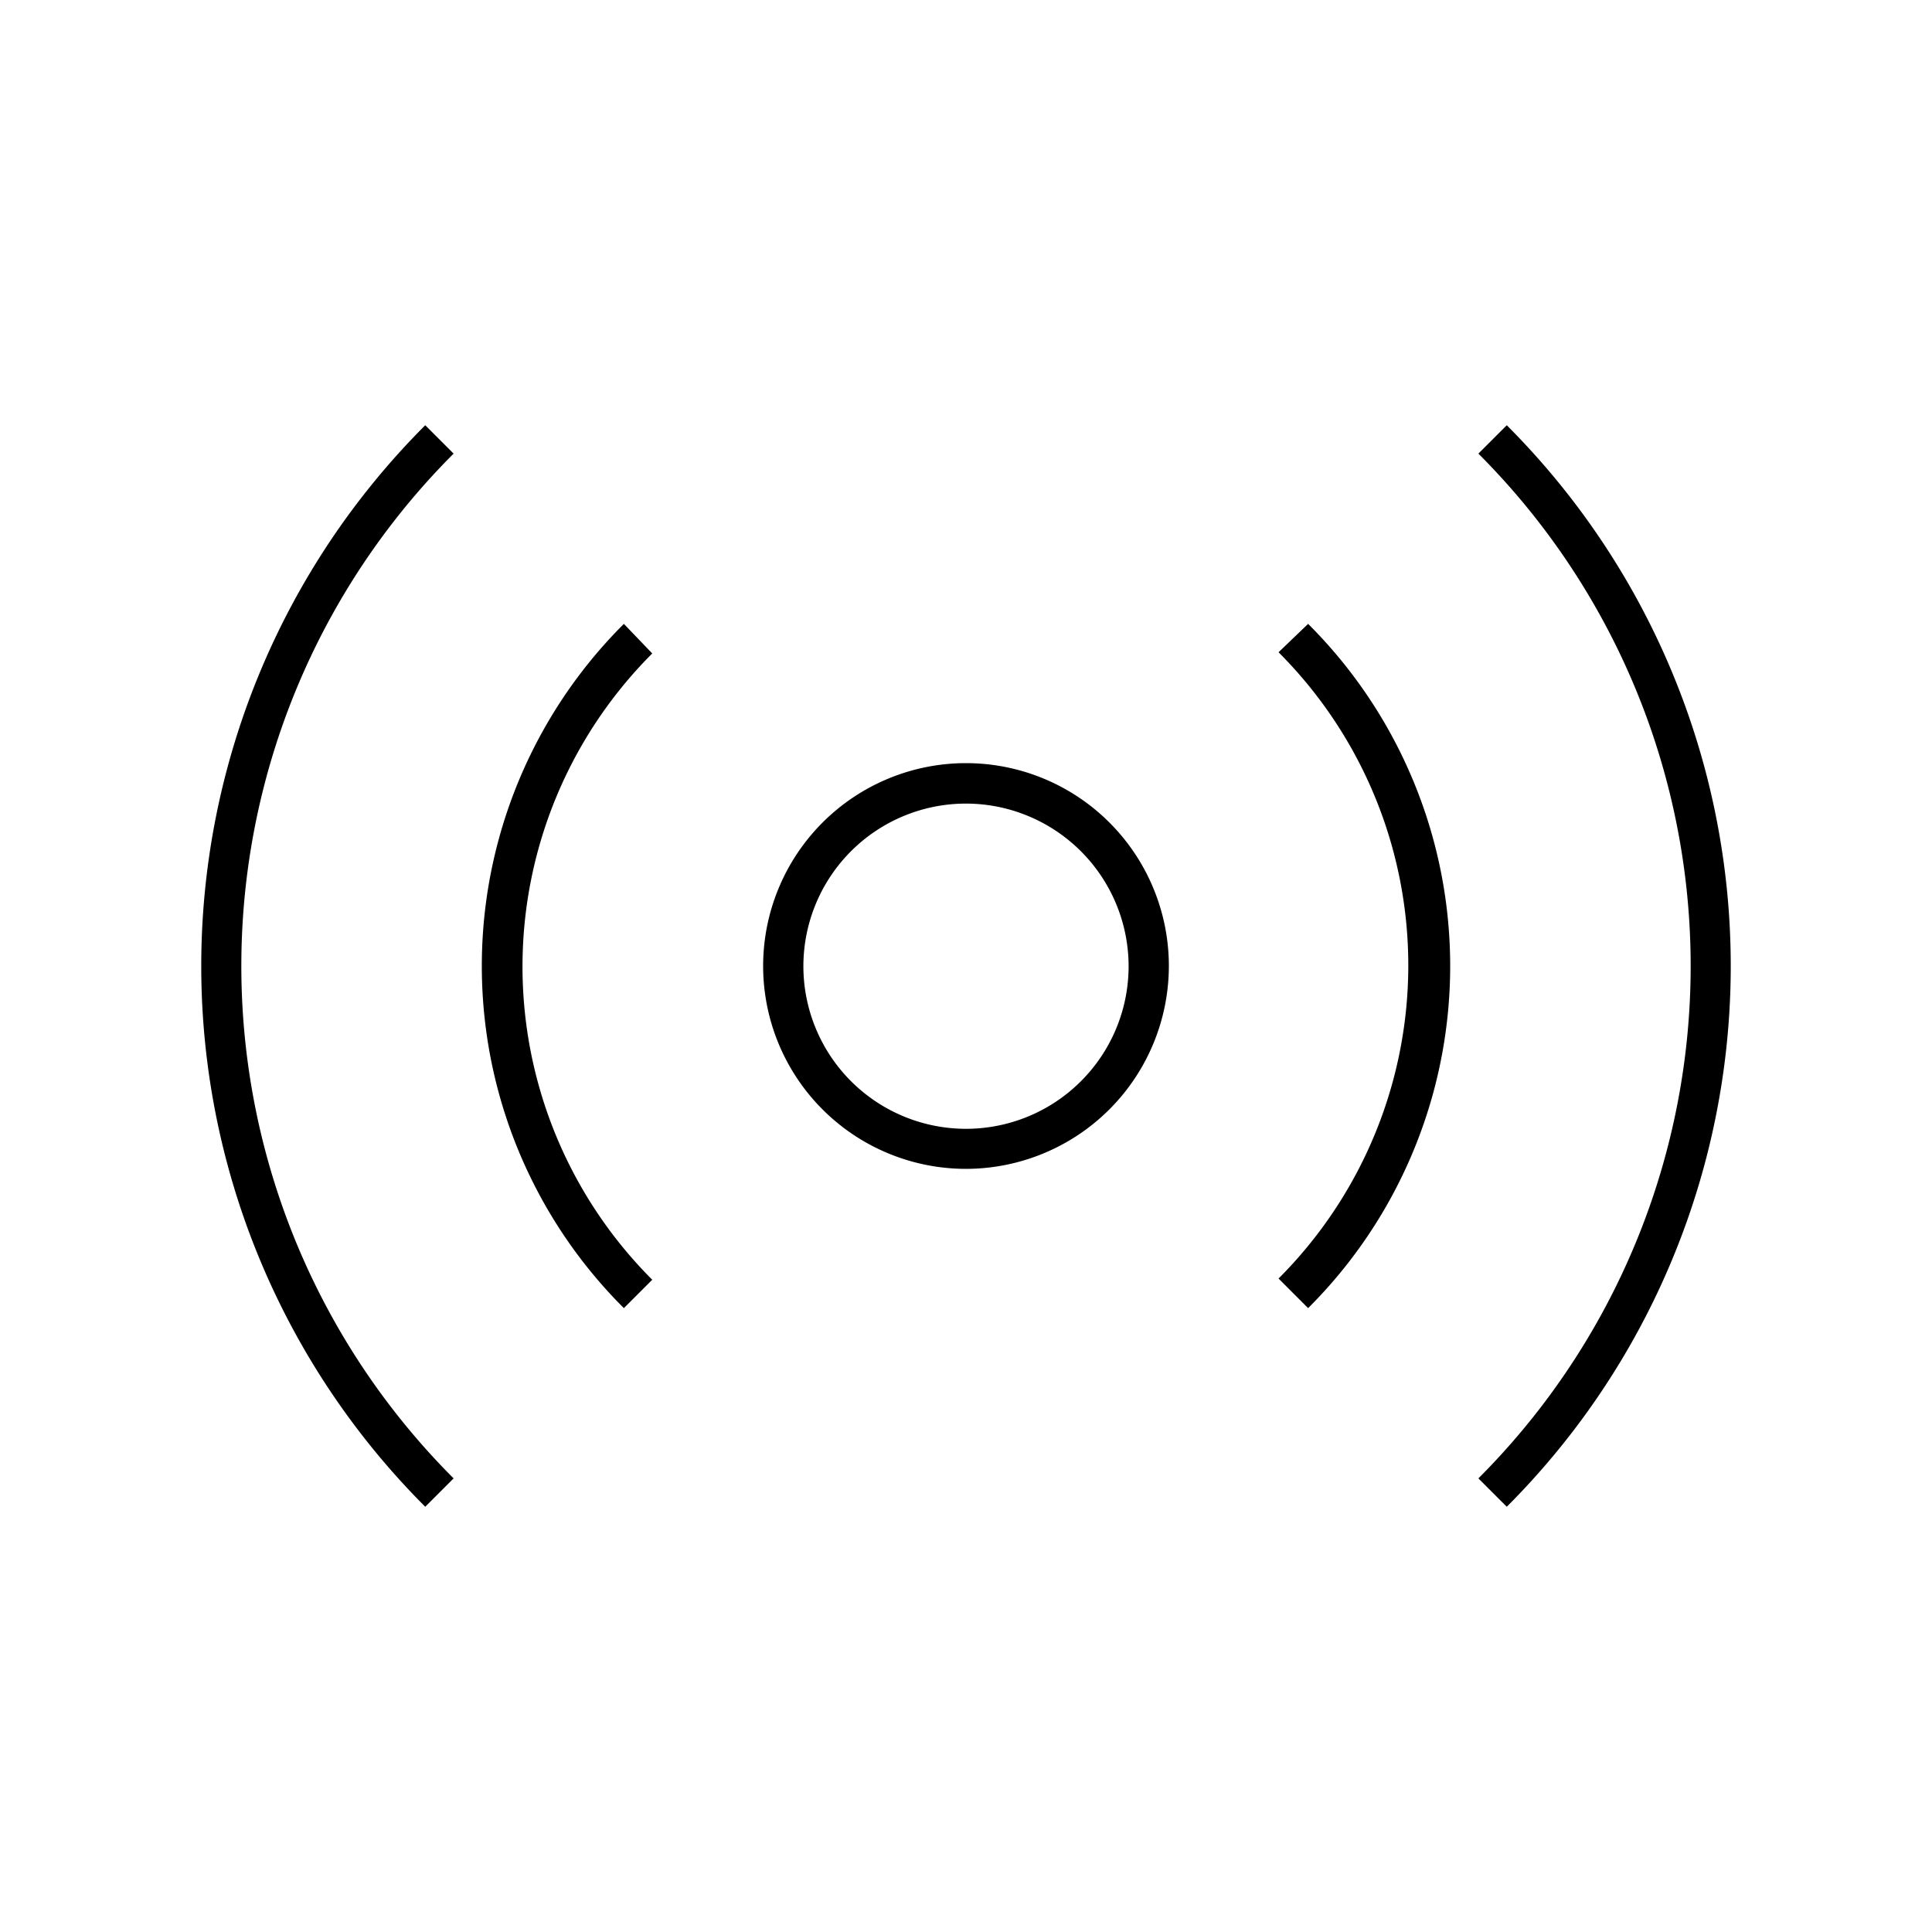
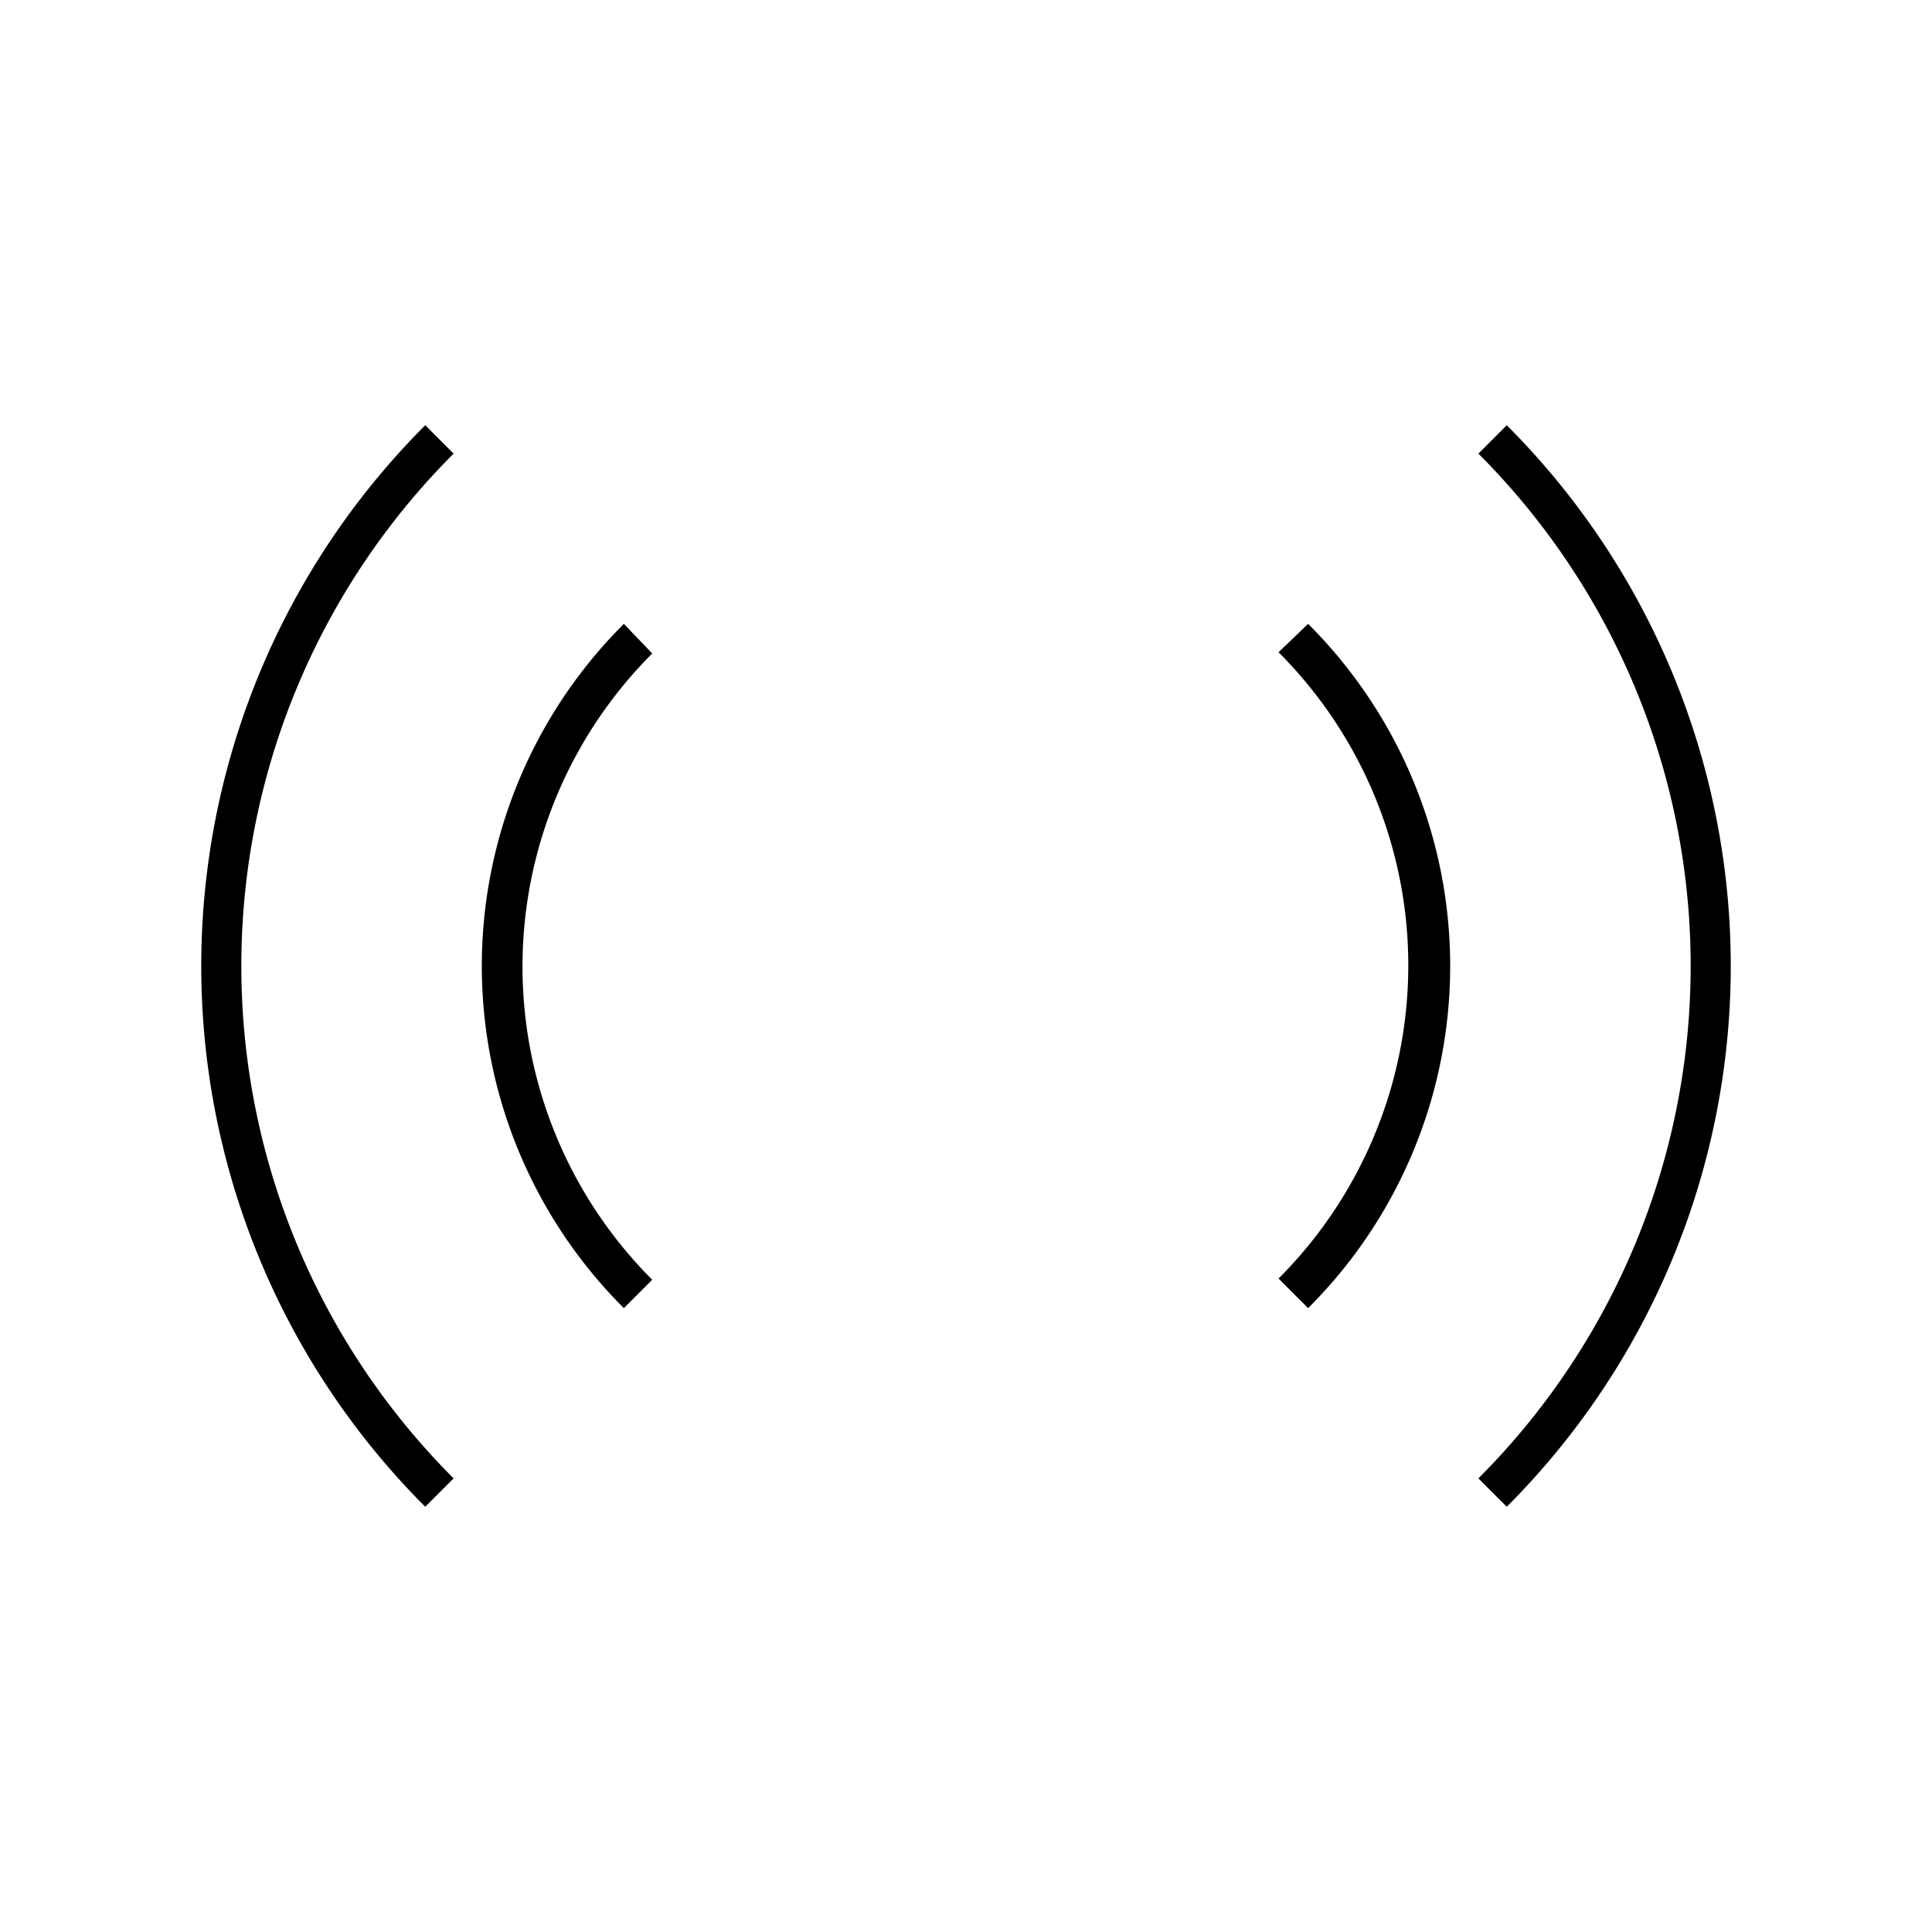
<svg xmlns="http://www.w3.org/2000/svg" viewBox="0 0 96 96">
-   <path class="svg-base" d="M48 58.08A10.08 10.08 0 1158.08 48 10.09 10.09 0 0148 58.08zm0-18.15A8.08 8.08 0 1056.08 48 8.09 8.09 0 0048 39.93z" />
  <path class="svg-accent" d="M22.54 22.54a36 36 0 000 50.92l-1.41 1.41a38 38 0 010-53.74zm52.33-1.41l-1.41 1.41a36 36 0 010 50.92l1.41 1.41a38 38 0 000-53.74zM31 31a24 24 0 000 34l1.41-1.41a22 22 0 010-31.12zm32.53 1.41a22 22 0 010 31.12L65 65a24 24 0 000-34z" />
</svg>